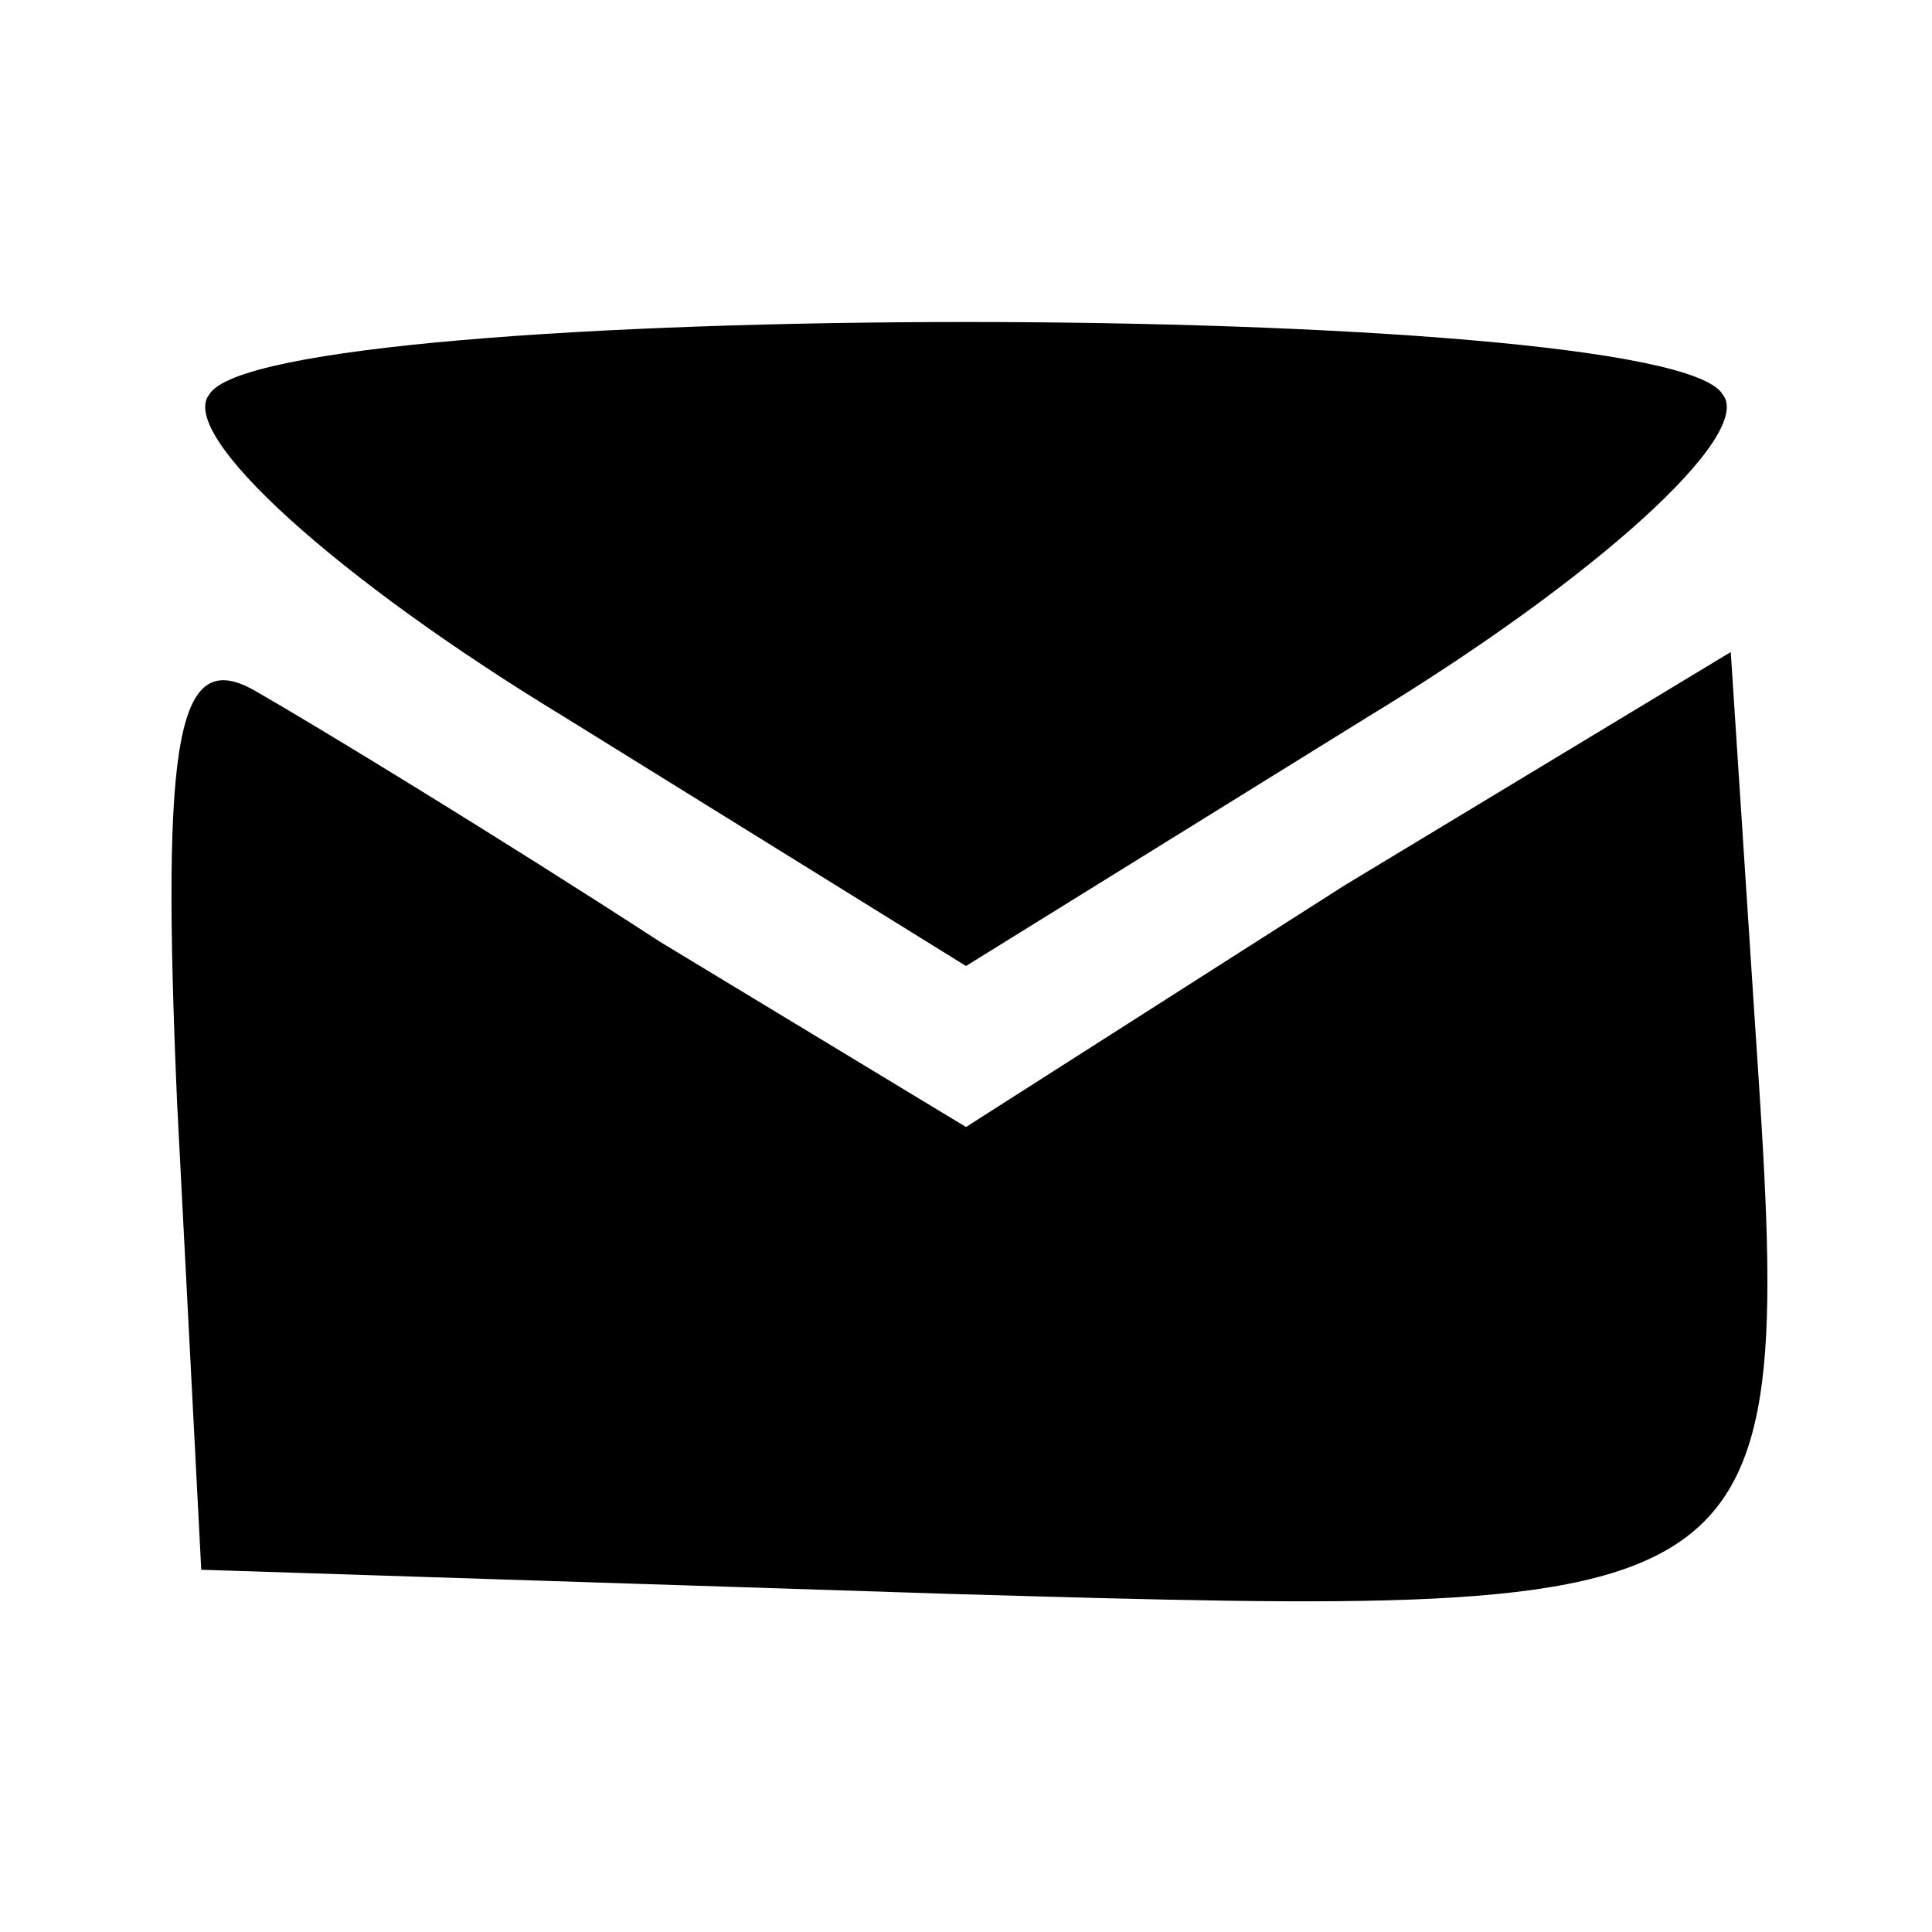
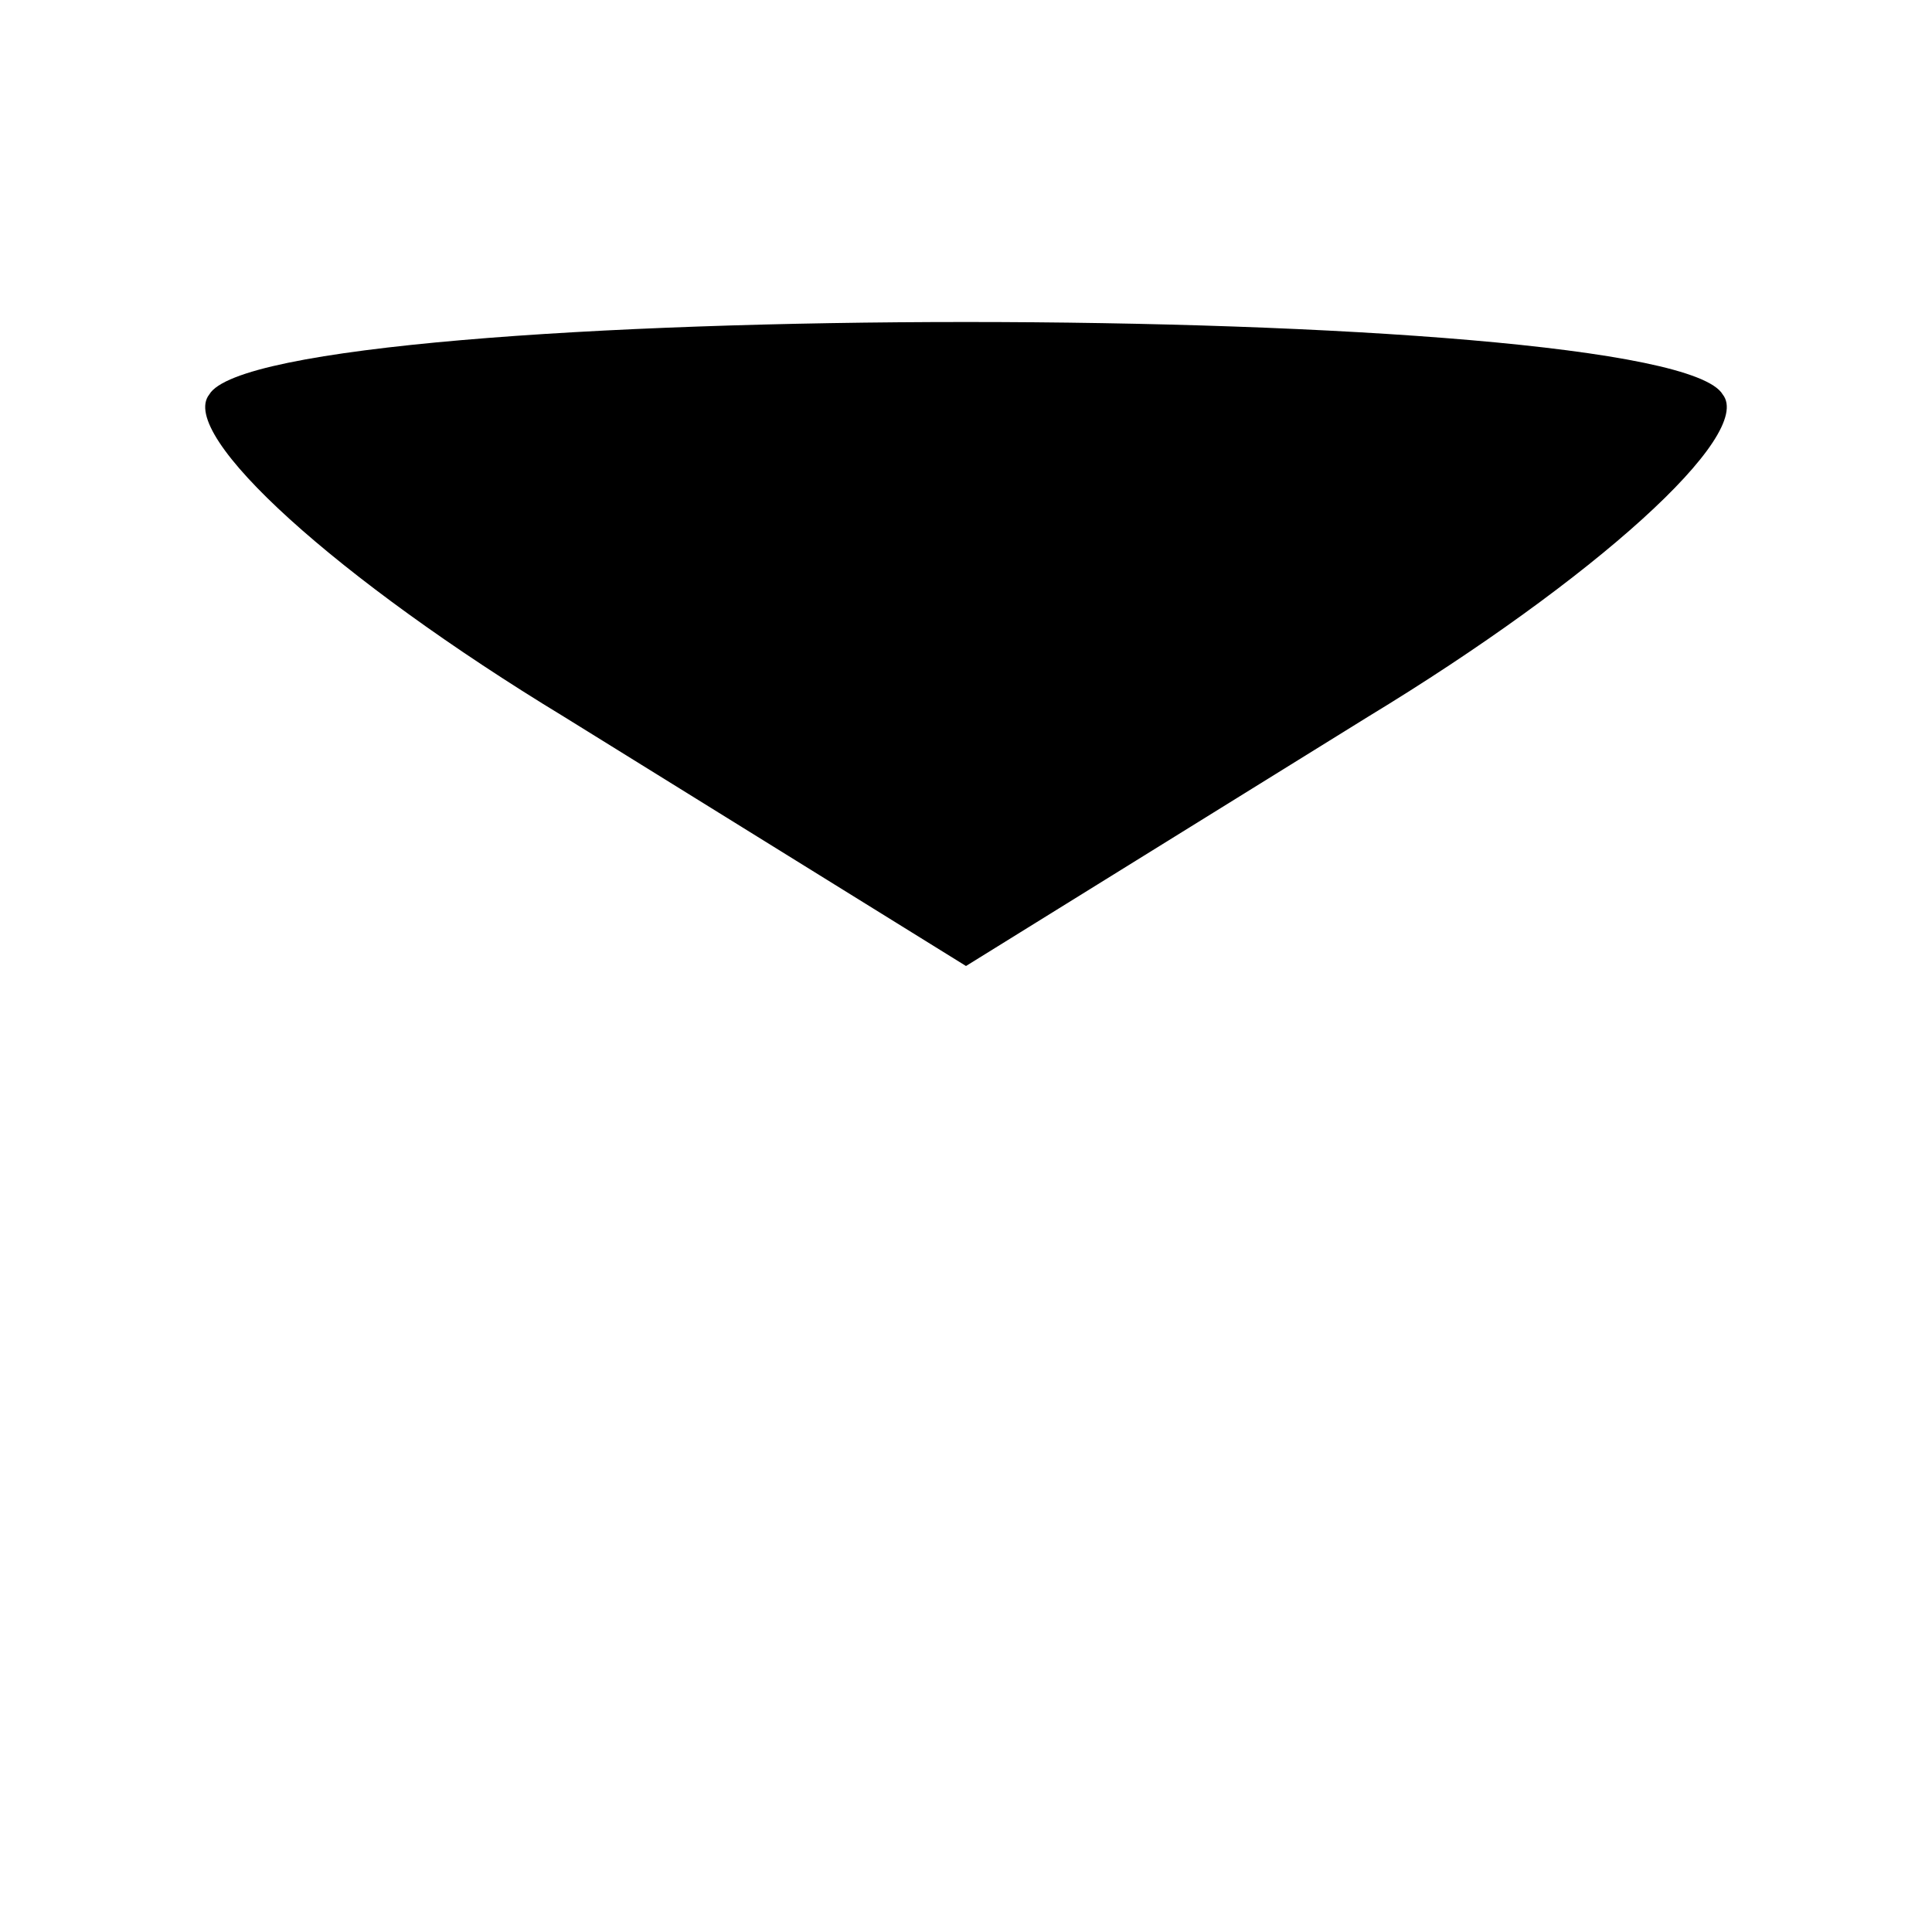
<svg xmlns="http://www.w3.org/2000/svg" version="1.0" width="24pt" height="24pt" viewBox="0 0 24 24" preserveAspectRatio="xMidYMid meet">
  <g transform="translate(0,24) scale(0.1,-0.1)" fill="#000000" stroke="none">
    <path d="M26 191 c-4 -5 16 -23 44 -40 l50 -31 50 31 c28 17 48 35 44 40 -7 12 -181 12 -188 0z" />
-     <path d="M22 103 l3 -58 93 -3 c104 -3 105 -3 100 71 l-3 46 -48 -29 -47 -30 -38 23 c-20 13 -43 27 -50 31 -10 6 -12 -5 -10 -51z" />
  </g>
</svg>